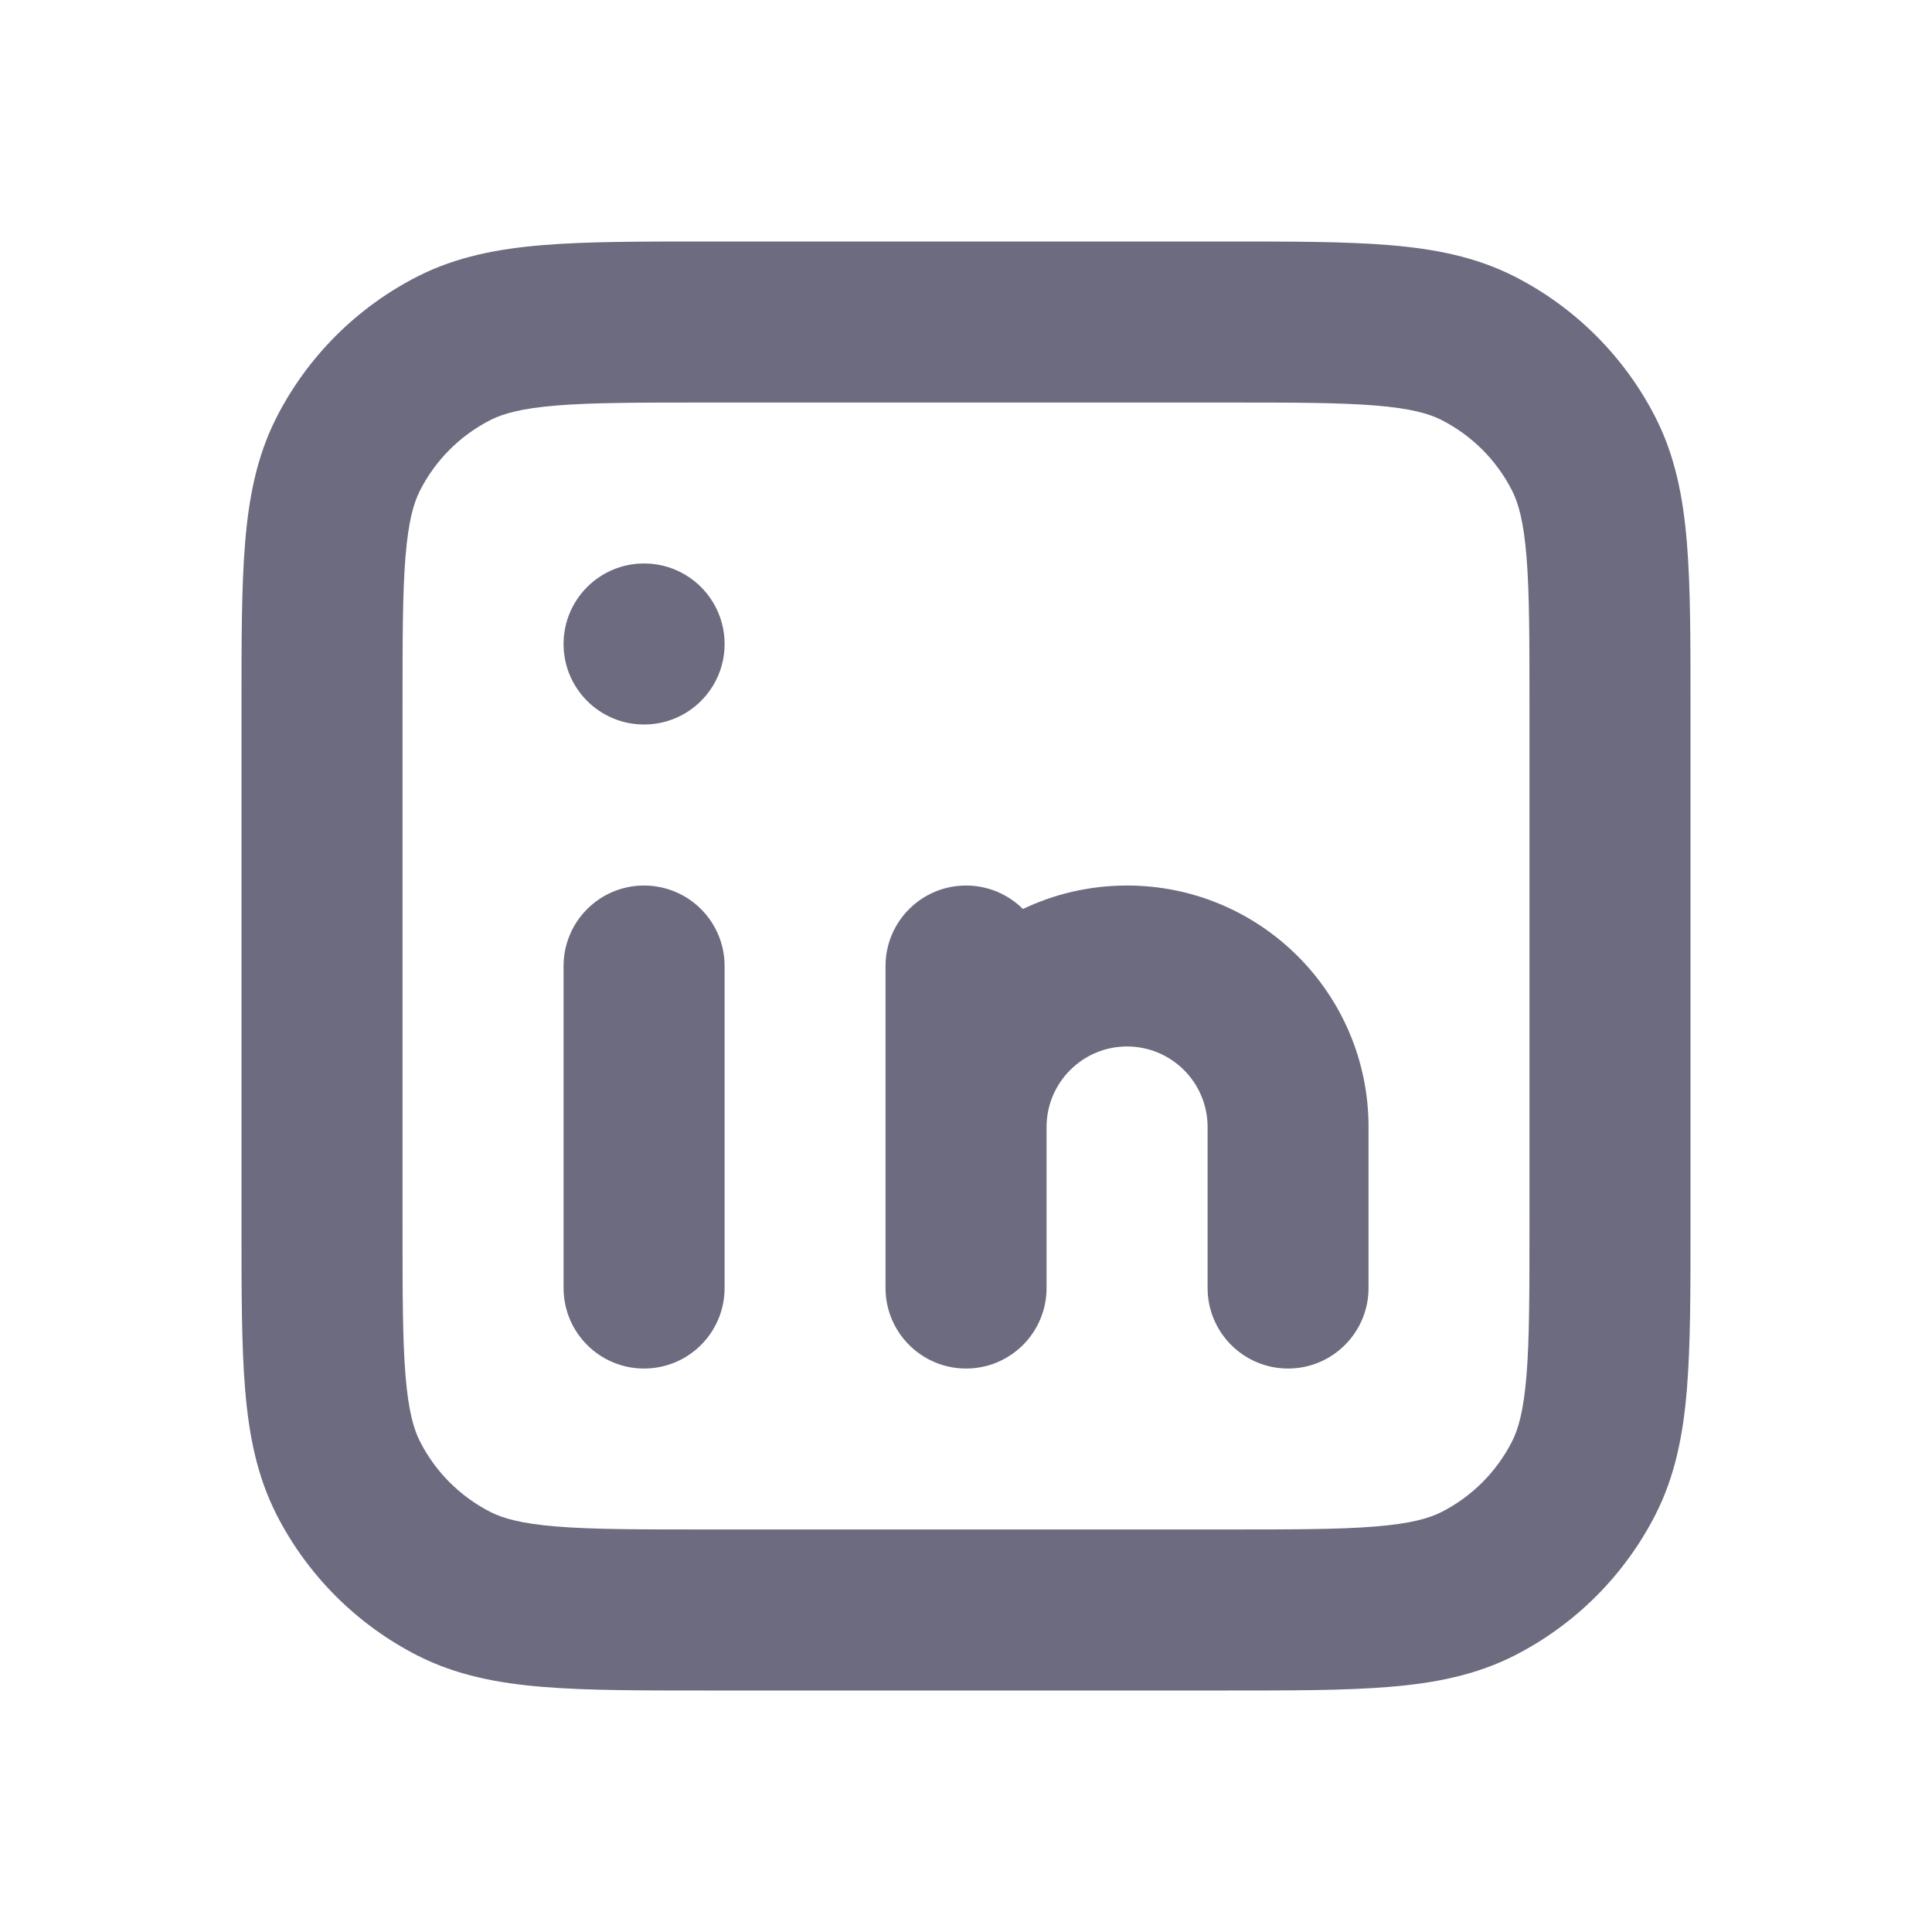
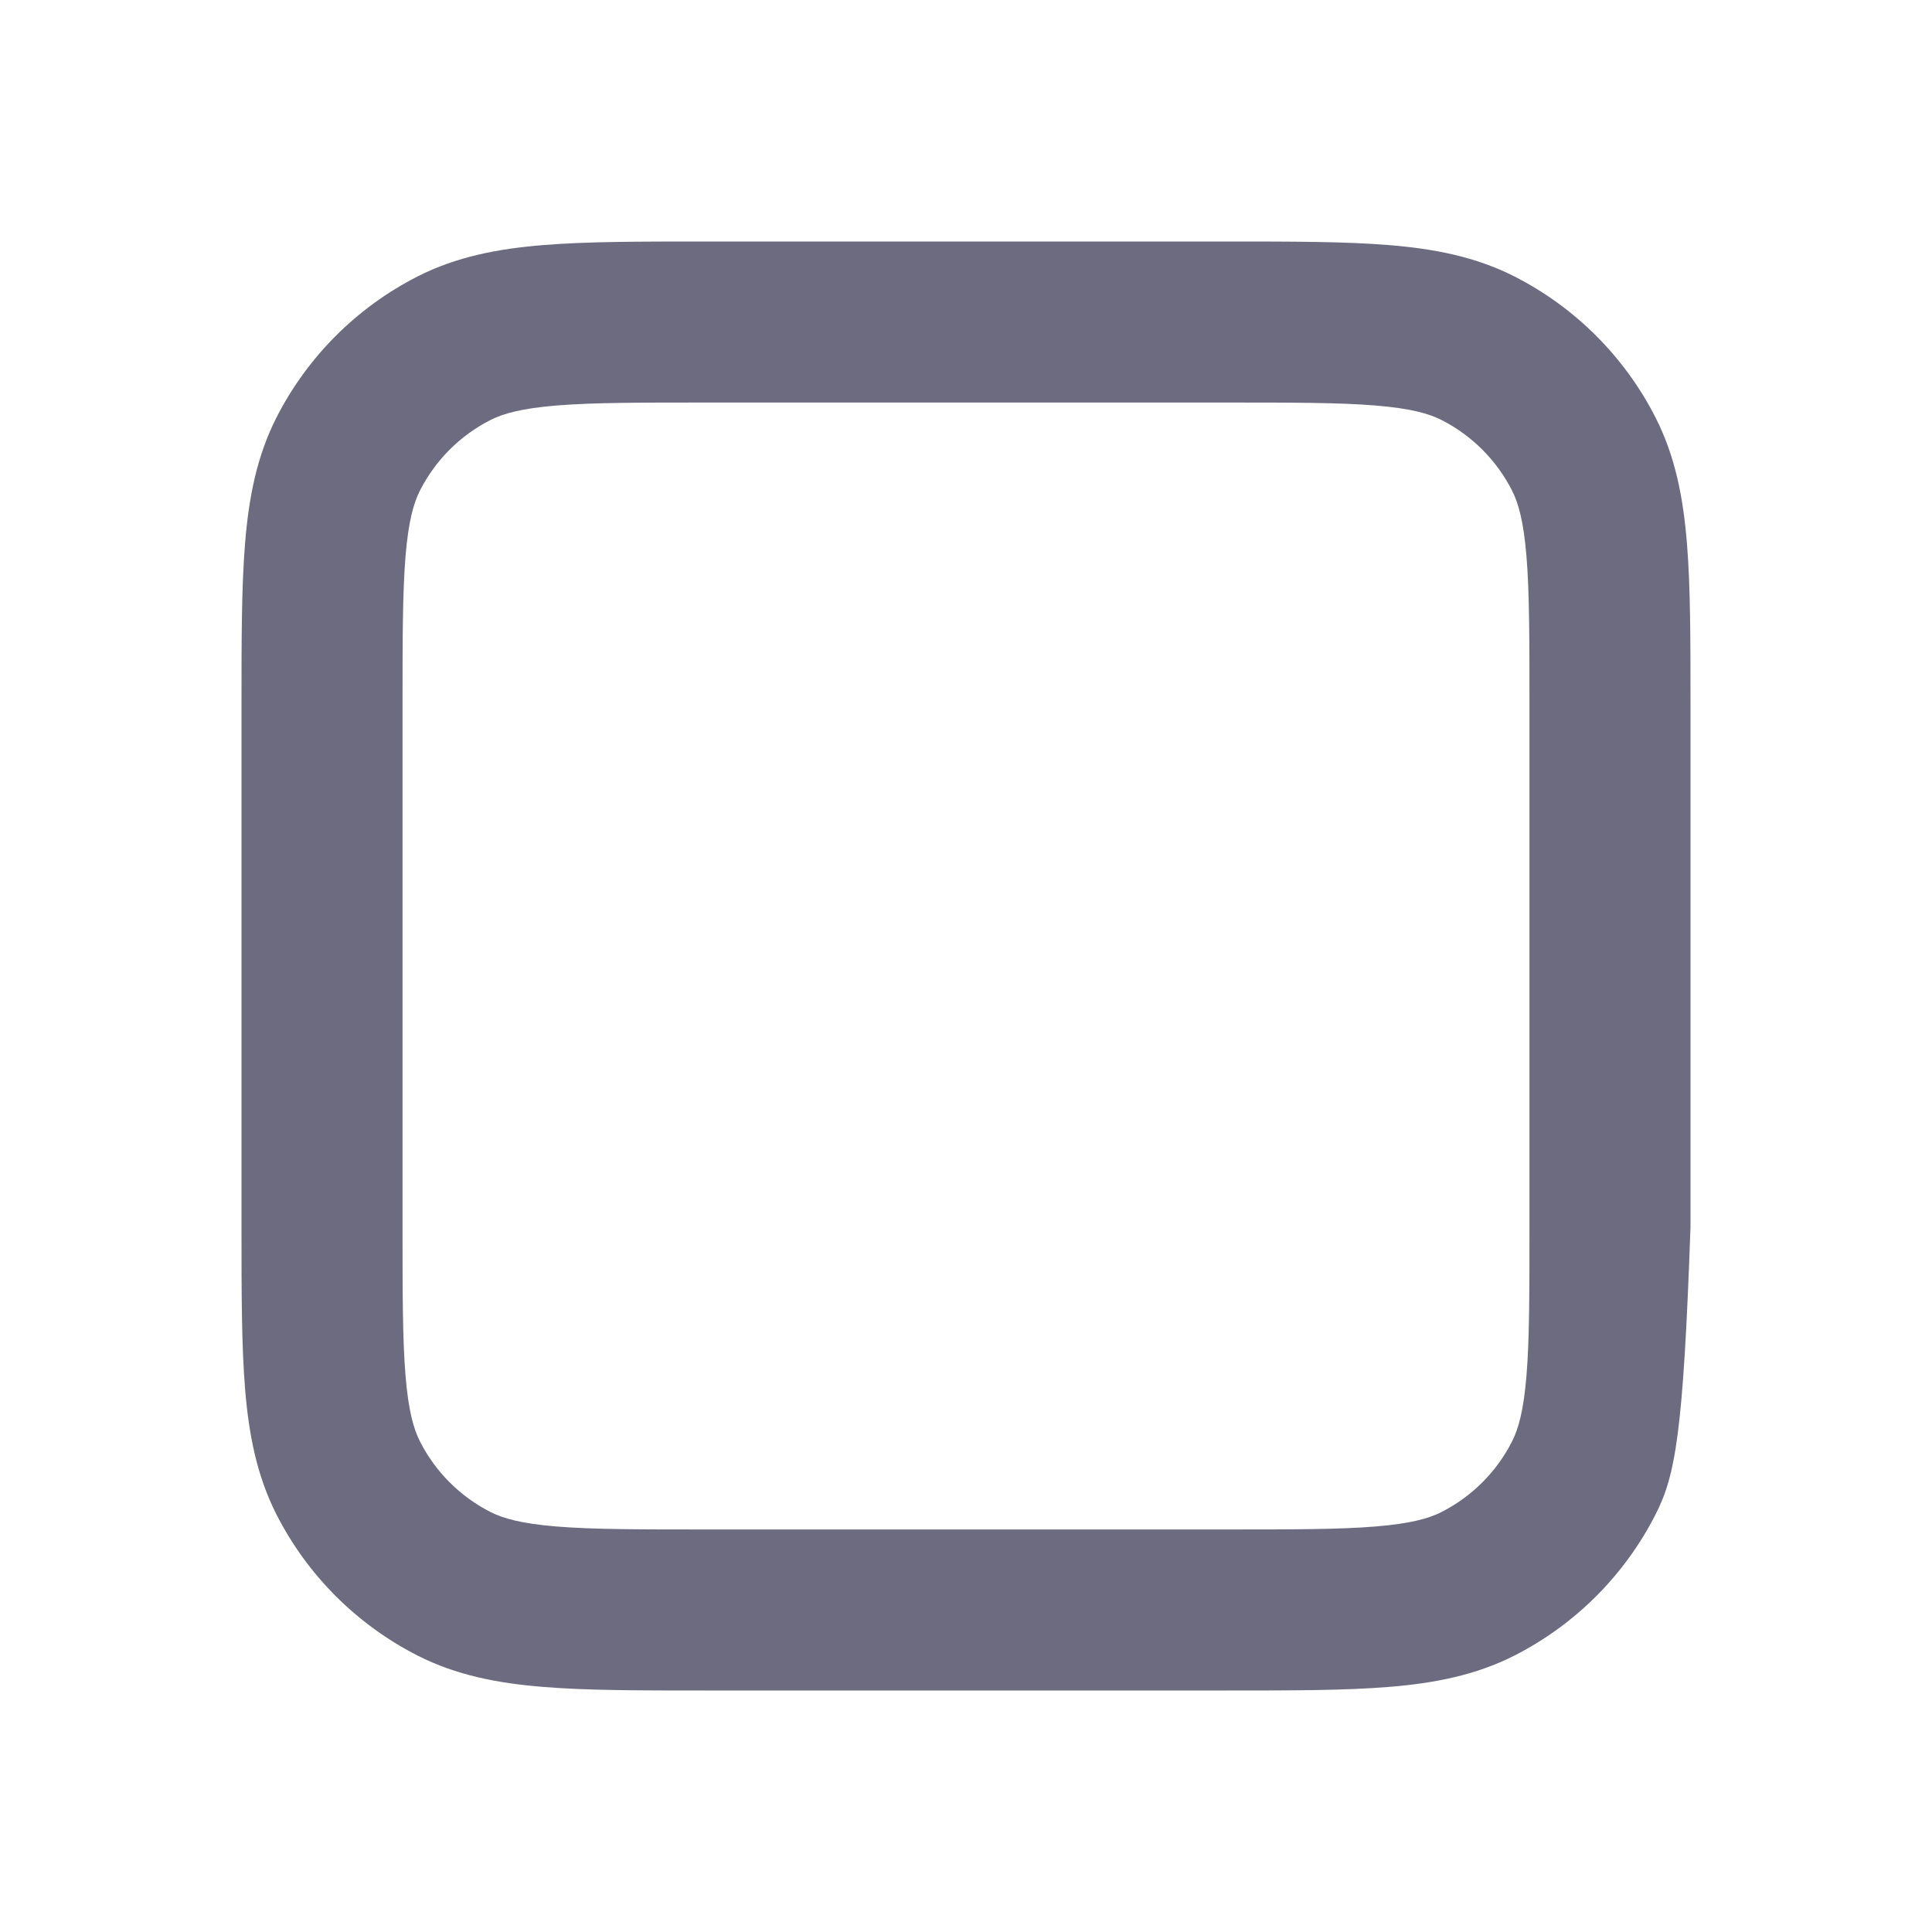
<svg xmlns="http://www.w3.org/2000/svg" width="20" height="20" viewBox="0 0 20 20" fill="none">
-   <path fill-rule="evenodd" clip-rule="evenodd" d="M7.299 2.5H12.701C13.372 2.5 13.925 2.5 14.377 2.537C14.845 2.575 15.275 2.657 15.68 2.863C16.307 3.183 16.817 3.693 17.137 4.32C17.343 4.724 17.425 5.155 17.463 5.623C17.5 6.074 17.5 6.628 17.5 7.299V12.701C17.5 13.372 17.5 13.925 17.463 14.377C17.425 14.845 17.343 15.275 17.137 15.68C16.817 16.307 16.307 16.817 15.68 17.137C15.275 17.343 14.845 17.425 14.377 17.463C13.925 17.5 13.372 17.5 12.701 17.5H7.299C6.628 17.5 6.074 17.5 5.623 17.463C5.155 17.425 4.724 17.343 4.32 17.137C3.693 16.817 3.183 16.307 2.863 15.68C2.657 15.275 2.575 14.845 2.537 14.377C2.5 13.925 2.5 13.372 2.5 12.701V7.299C2.5 6.628 2.5 6.074 2.537 5.623C2.575 5.155 2.657 4.724 2.863 4.32C3.183 3.693 3.693 3.183 4.32 2.863C4.724 2.657 5.155 2.575 5.623 2.537C6.074 2.5 6.628 2.5 7.299 2.5ZM5.759 4.198C5.394 4.228 5.207 4.282 5.077 4.348C4.763 4.508 4.508 4.763 4.348 5.077C4.282 5.207 4.228 5.394 4.198 5.759C4.167 6.134 4.167 6.62 4.167 7.333V12.667C4.167 13.38 4.167 13.866 4.198 14.241C4.228 14.606 4.282 14.793 4.348 14.923C4.508 15.237 4.763 15.492 5.077 15.652C5.207 15.718 5.394 15.772 5.759 15.802C6.134 15.833 6.62 15.833 7.333 15.833H12.667C13.38 15.833 13.866 15.833 14.241 15.802C14.606 15.772 14.793 15.718 14.923 15.652C15.237 15.492 15.492 15.237 15.652 14.923C15.718 14.793 15.772 14.606 15.802 14.241C15.833 13.866 15.833 13.38 15.833 12.667V7.333C15.833 6.62 15.833 6.134 15.802 5.759C15.772 5.394 15.718 5.207 15.652 5.077C15.492 4.763 15.237 4.508 14.923 4.348C14.793 4.282 14.606 4.228 14.241 4.198C13.866 4.167 13.38 4.167 12.667 4.167H7.333C6.62 4.167 6.134 4.167 5.759 4.198Z" fill="#6C6B80" />
-   <path fill-rule="evenodd" clip-rule="evenodd" d="M6.667 7.5C7.128 7.5 7.501 7.127 7.501 6.667C7.501 6.206 7.128 5.833 6.667 5.833C6.207 5.833 5.834 6.206 5.834 6.667C5.834 7.127 6.207 7.5 6.667 7.5ZM6.667 9.167C6.207 9.167 5.834 9.54 5.834 10V13.333C5.834 13.794 6.207 14.167 6.667 14.167C7.128 14.167 7.501 13.794 7.501 13.333V10C7.501 9.54 7.128 9.167 6.667 9.167ZM11.667 10.833C11.207 10.833 10.834 11.207 10.834 11.667V13.333C10.834 13.794 10.461 14.167 10.001 14.167C9.54 14.167 9.167 13.794 9.167 13.333V11.667V10C9.167 9.54 9.54 9.167 10.001 9.167C10.23 9.167 10.439 9.26 10.589 9.41C10.916 9.254 11.281 9.167 11.667 9.167C13.048 9.167 14.167 10.286 14.167 11.667V13.333C14.167 13.794 13.794 14.167 13.334 14.167C12.874 14.167 12.501 13.794 12.501 13.333V11.667C12.501 11.207 12.128 10.833 11.667 10.833Z" fill="#6C6B80" />
+   <path fill-rule="evenodd" clip-rule="evenodd" d="M7.299 2.5H12.701C13.372 2.5 13.925 2.5 14.377 2.537C14.845 2.575 15.275 2.657 15.68 2.863C16.307 3.183 16.817 3.693 17.137 4.32C17.343 4.724 17.425 5.155 17.463 5.623C17.5 6.074 17.5 6.628 17.5 7.299V12.701C17.425 14.845 17.343 15.275 17.137 15.68C16.817 16.307 16.307 16.817 15.68 17.137C15.275 17.343 14.845 17.425 14.377 17.463C13.925 17.5 13.372 17.5 12.701 17.5H7.299C6.628 17.5 6.074 17.5 5.623 17.463C5.155 17.425 4.724 17.343 4.32 17.137C3.693 16.817 3.183 16.307 2.863 15.68C2.657 15.275 2.575 14.845 2.537 14.377C2.5 13.925 2.5 13.372 2.5 12.701V7.299C2.5 6.628 2.5 6.074 2.537 5.623C2.575 5.155 2.657 4.724 2.863 4.32C3.183 3.693 3.693 3.183 4.32 2.863C4.724 2.657 5.155 2.575 5.623 2.537C6.074 2.5 6.628 2.5 7.299 2.5ZM5.759 4.198C5.394 4.228 5.207 4.282 5.077 4.348C4.763 4.508 4.508 4.763 4.348 5.077C4.282 5.207 4.228 5.394 4.198 5.759C4.167 6.134 4.167 6.62 4.167 7.333V12.667C4.167 13.38 4.167 13.866 4.198 14.241C4.228 14.606 4.282 14.793 4.348 14.923C4.508 15.237 4.763 15.492 5.077 15.652C5.207 15.718 5.394 15.772 5.759 15.802C6.134 15.833 6.62 15.833 7.333 15.833H12.667C13.38 15.833 13.866 15.833 14.241 15.802C14.606 15.772 14.793 15.718 14.923 15.652C15.237 15.492 15.492 15.237 15.652 14.923C15.718 14.793 15.772 14.606 15.802 14.241C15.833 13.866 15.833 13.38 15.833 12.667V7.333C15.833 6.62 15.833 6.134 15.802 5.759C15.772 5.394 15.718 5.207 15.652 5.077C15.492 4.763 15.237 4.508 14.923 4.348C14.793 4.282 14.606 4.228 14.241 4.198C13.866 4.167 13.38 4.167 12.667 4.167H7.333C6.62 4.167 6.134 4.167 5.759 4.198Z" fill="#6C6B80" />
</svg>